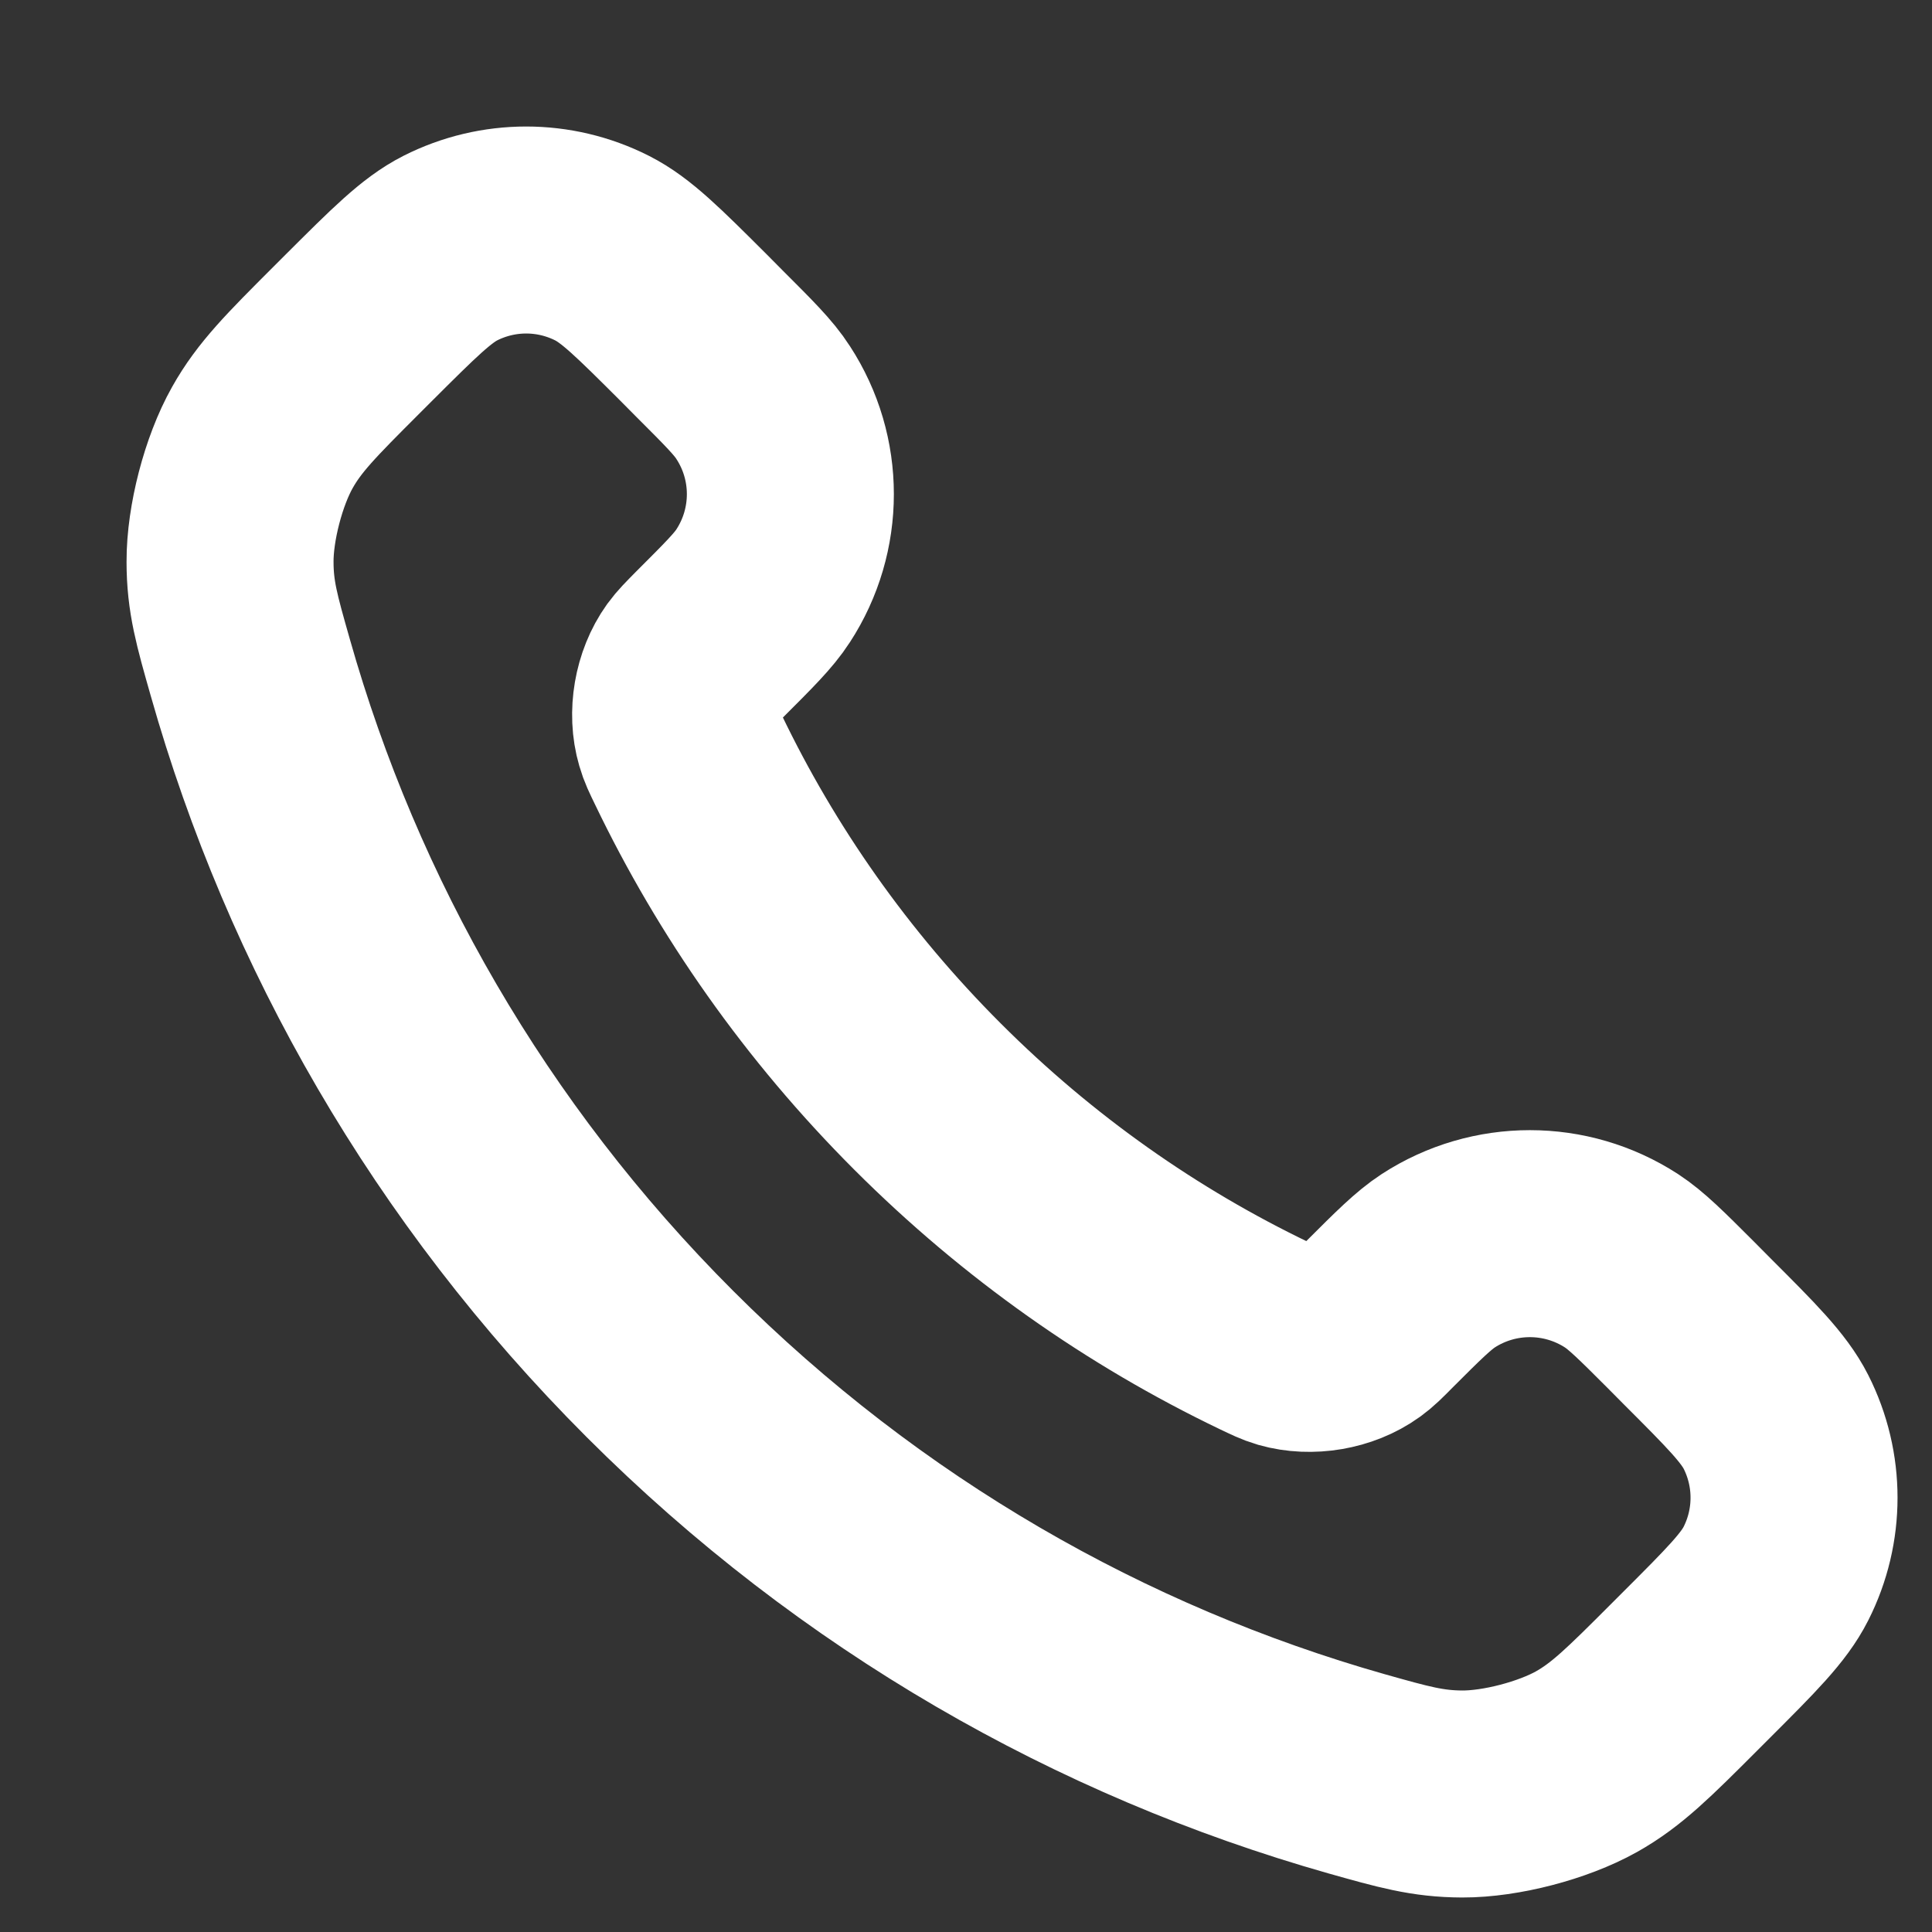
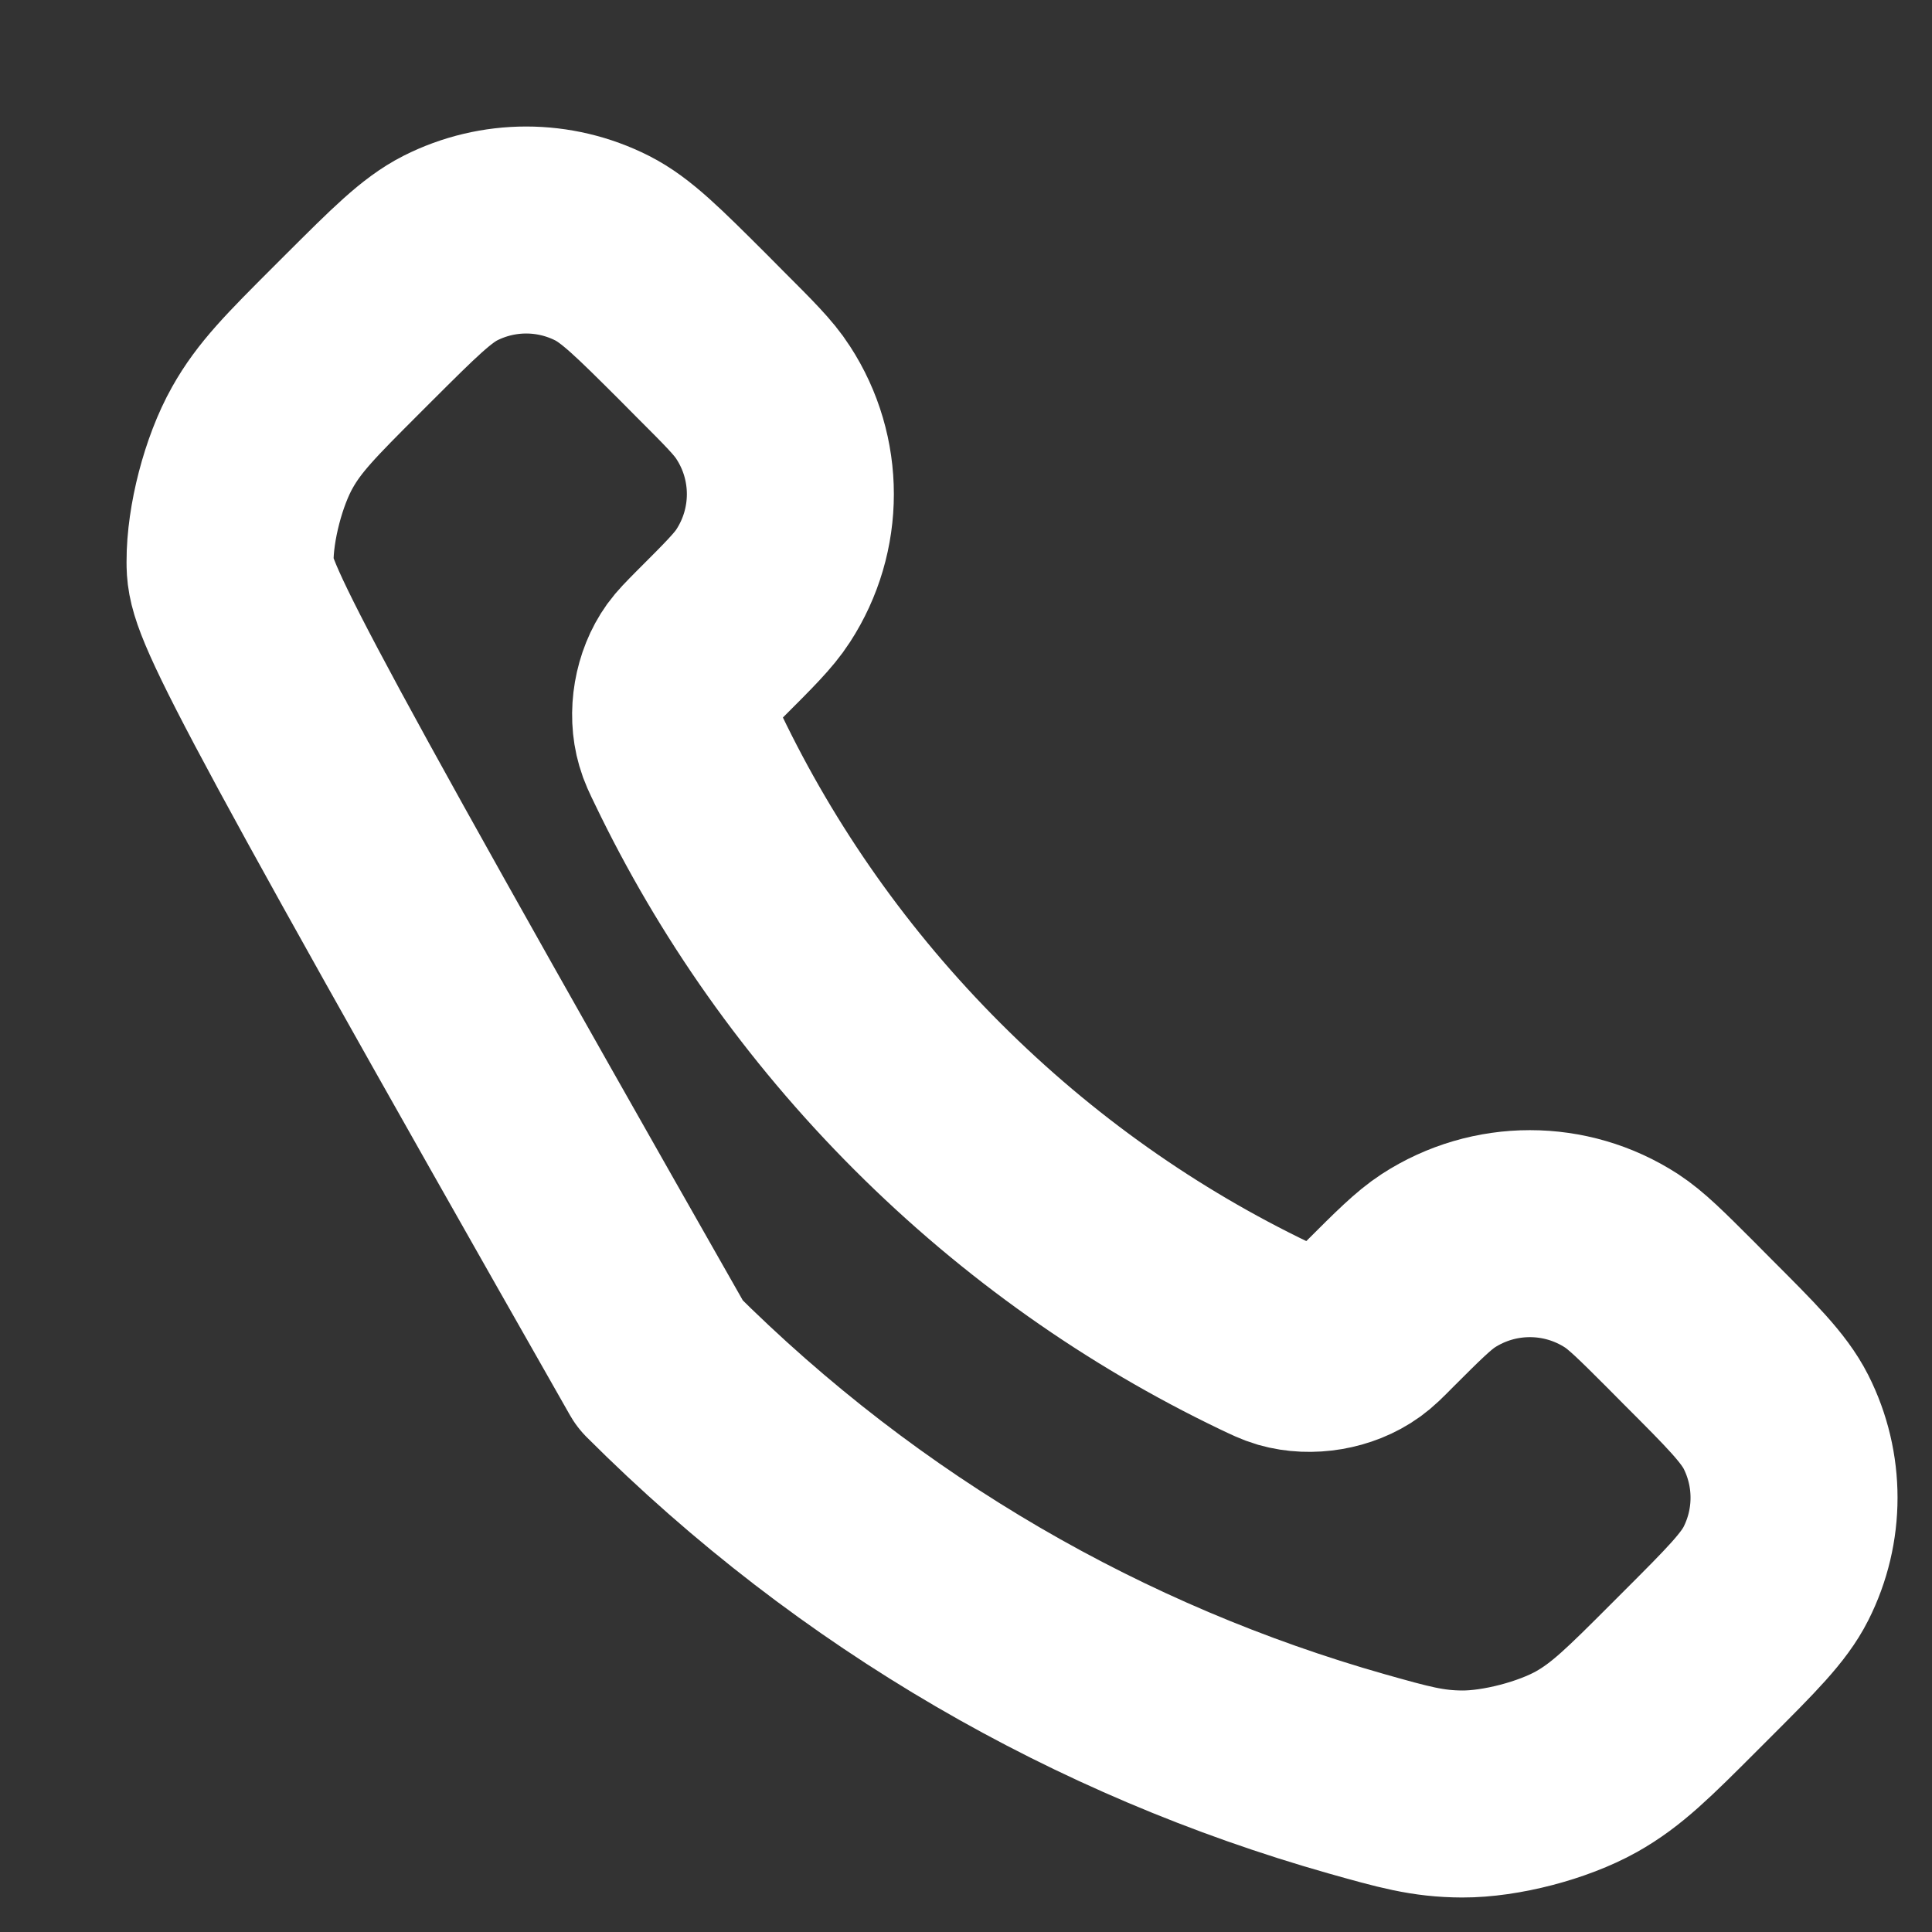
<svg xmlns="http://www.w3.org/2000/svg" width="14" height="14" viewBox="0 0 14 14" fill="none">
  <rect x="0" y="0" width="14" height="14" fill="#333333" stroke="none" />
-   <path d="M4.987 5.503C5.411 6.386 5.989 7.214 6.721 7.946C7.453 8.678 8.28 9.256 9.163 9.68C9.239 9.716 9.277 9.735 9.325 9.749C9.496 9.798 9.706 9.763 9.85 9.659C9.891 9.63 9.926 9.595 9.995 9.525C10.208 9.312 10.315 9.206 10.422 9.136C10.826 8.874 11.346 8.874 11.75 9.136C11.857 9.206 11.964 9.312 12.177 9.525L12.295 9.644C12.619 9.968 12.781 10.13 12.869 10.303C13.044 10.649 13.044 11.057 12.869 11.403C12.781 11.577 12.619 11.739 12.295 12.063L12.199 12.159C11.877 12.481 11.715 12.643 11.496 12.766C11.253 12.902 10.875 13.001 10.596 13C10.344 12.999 10.172 12.95 9.828 12.853C7.981 12.328 6.237 11.339 4.782 9.884C3.328 8.43 2.338 6.686 1.814 4.838C1.716 4.494 1.667 4.323 1.667 4.071C1.666 3.792 1.764 3.414 1.901 3.171C2.024 2.951 2.185 2.79 2.508 2.467L2.604 2.371C2.928 2.048 3.09 1.886 3.263 1.798C3.609 1.623 4.017 1.623 4.363 1.798C4.537 1.886 4.699 2.048 5.023 2.371L5.141 2.49C5.354 2.703 5.461 2.809 5.53 2.917C5.793 3.32 5.793 3.841 5.53 4.245C5.461 4.352 5.354 4.458 5.141 4.671C5.072 4.741 5.037 4.776 5.008 4.816C4.904 4.961 4.868 5.171 4.918 5.341C4.932 5.39 4.95 5.427 4.987 5.503Z" stroke="white" stroke-width="1.5" stroke-linecap="round" stroke-linejoin="round" />
+   <path d="M4.987 5.503C5.411 6.386 5.989 7.214 6.721 7.946C7.453 8.678 8.28 9.256 9.163 9.68C9.239 9.716 9.277 9.735 9.325 9.749C9.496 9.798 9.706 9.763 9.85 9.659C9.891 9.63 9.926 9.595 9.995 9.525C10.208 9.312 10.315 9.206 10.422 9.136C10.826 8.874 11.346 8.874 11.75 9.136C11.857 9.206 11.964 9.312 12.177 9.525L12.295 9.644C12.619 9.968 12.781 10.13 12.869 10.303C13.044 10.649 13.044 11.057 12.869 11.403C12.781 11.577 12.619 11.739 12.295 12.063L12.199 12.159C11.877 12.481 11.715 12.643 11.496 12.766C11.253 12.902 10.875 13.001 10.596 13C10.344 12.999 10.172 12.95 9.828 12.853C7.981 12.328 6.237 11.339 4.782 9.884C1.716 4.494 1.667 4.323 1.667 4.071C1.666 3.792 1.764 3.414 1.901 3.171C2.024 2.951 2.185 2.79 2.508 2.467L2.604 2.371C2.928 2.048 3.09 1.886 3.263 1.798C3.609 1.623 4.017 1.623 4.363 1.798C4.537 1.886 4.699 2.048 5.023 2.371L5.141 2.49C5.354 2.703 5.461 2.809 5.53 2.917C5.793 3.32 5.793 3.841 5.53 4.245C5.461 4.352 5.354 4.458 5.141 4.671C5.072 4.741 5.037 4.776 5.008 4.816C4.904 4.961 4.868 5.171 4.918 5.341C4.932 5.39 4.95 5.427 4.987 5.503Z" stroke="white" stroke-width="1.5" stroke-linecap="round" stroke-linejoin="round" />
</svg>